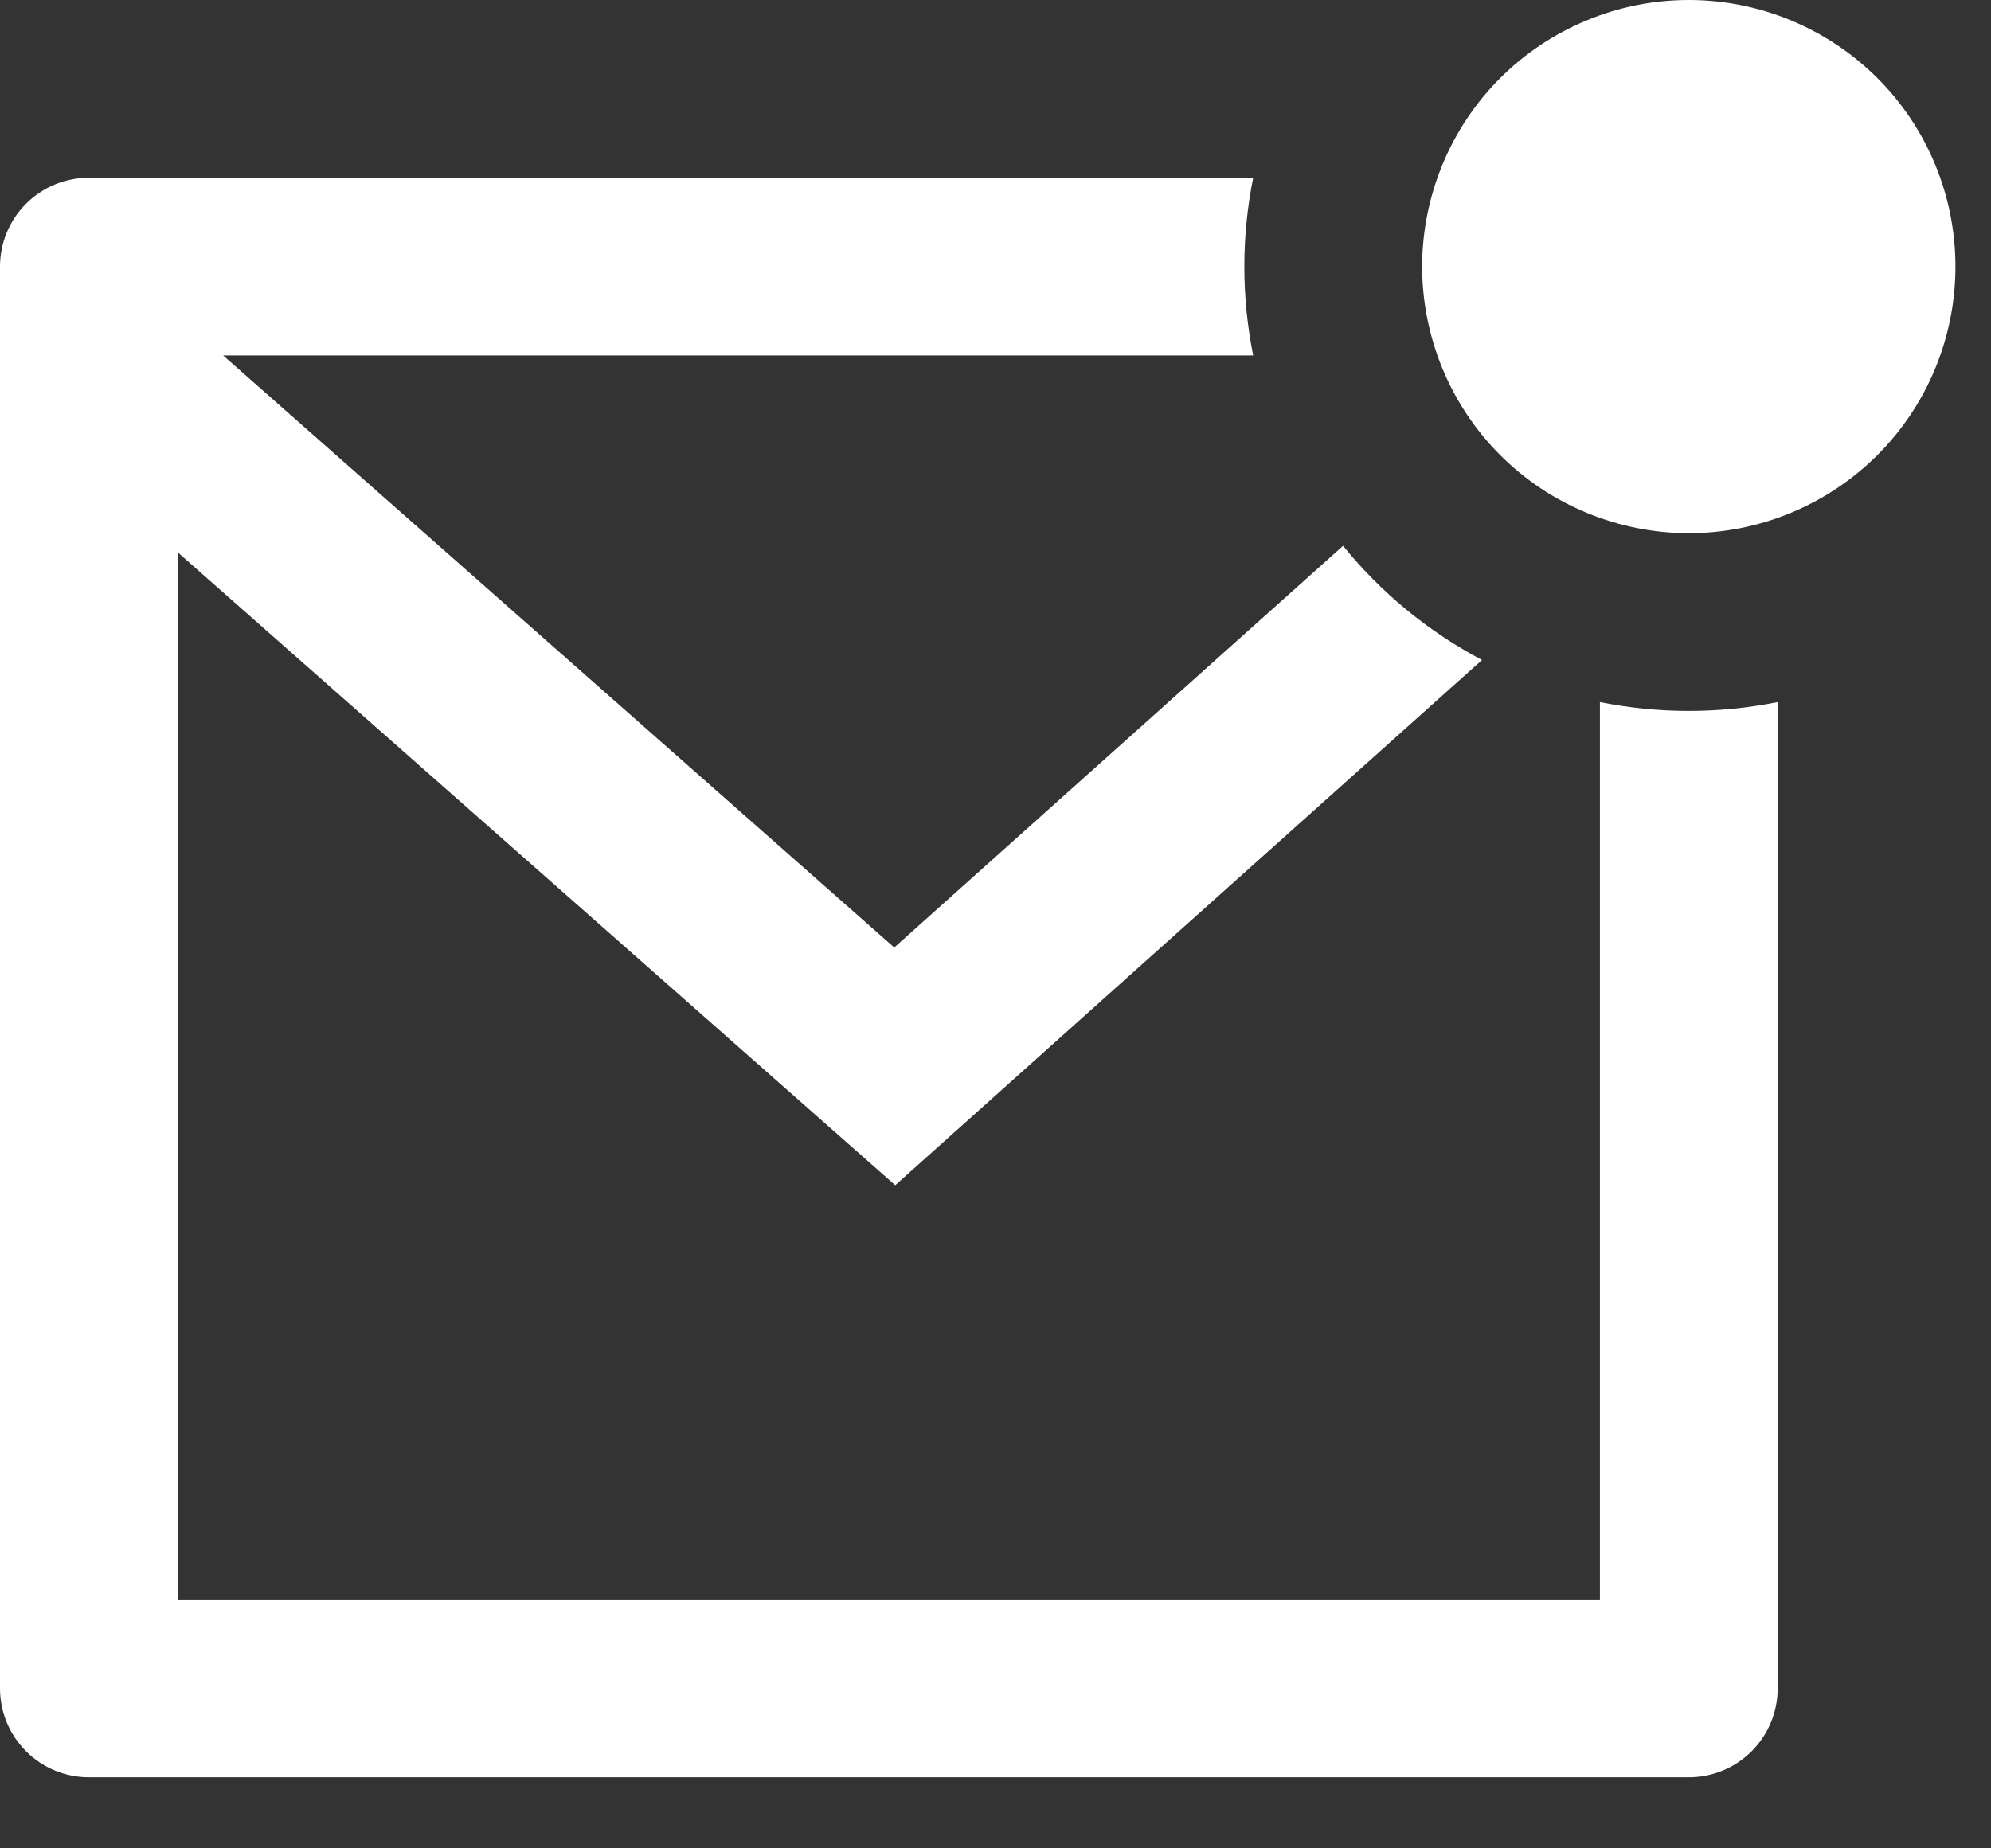
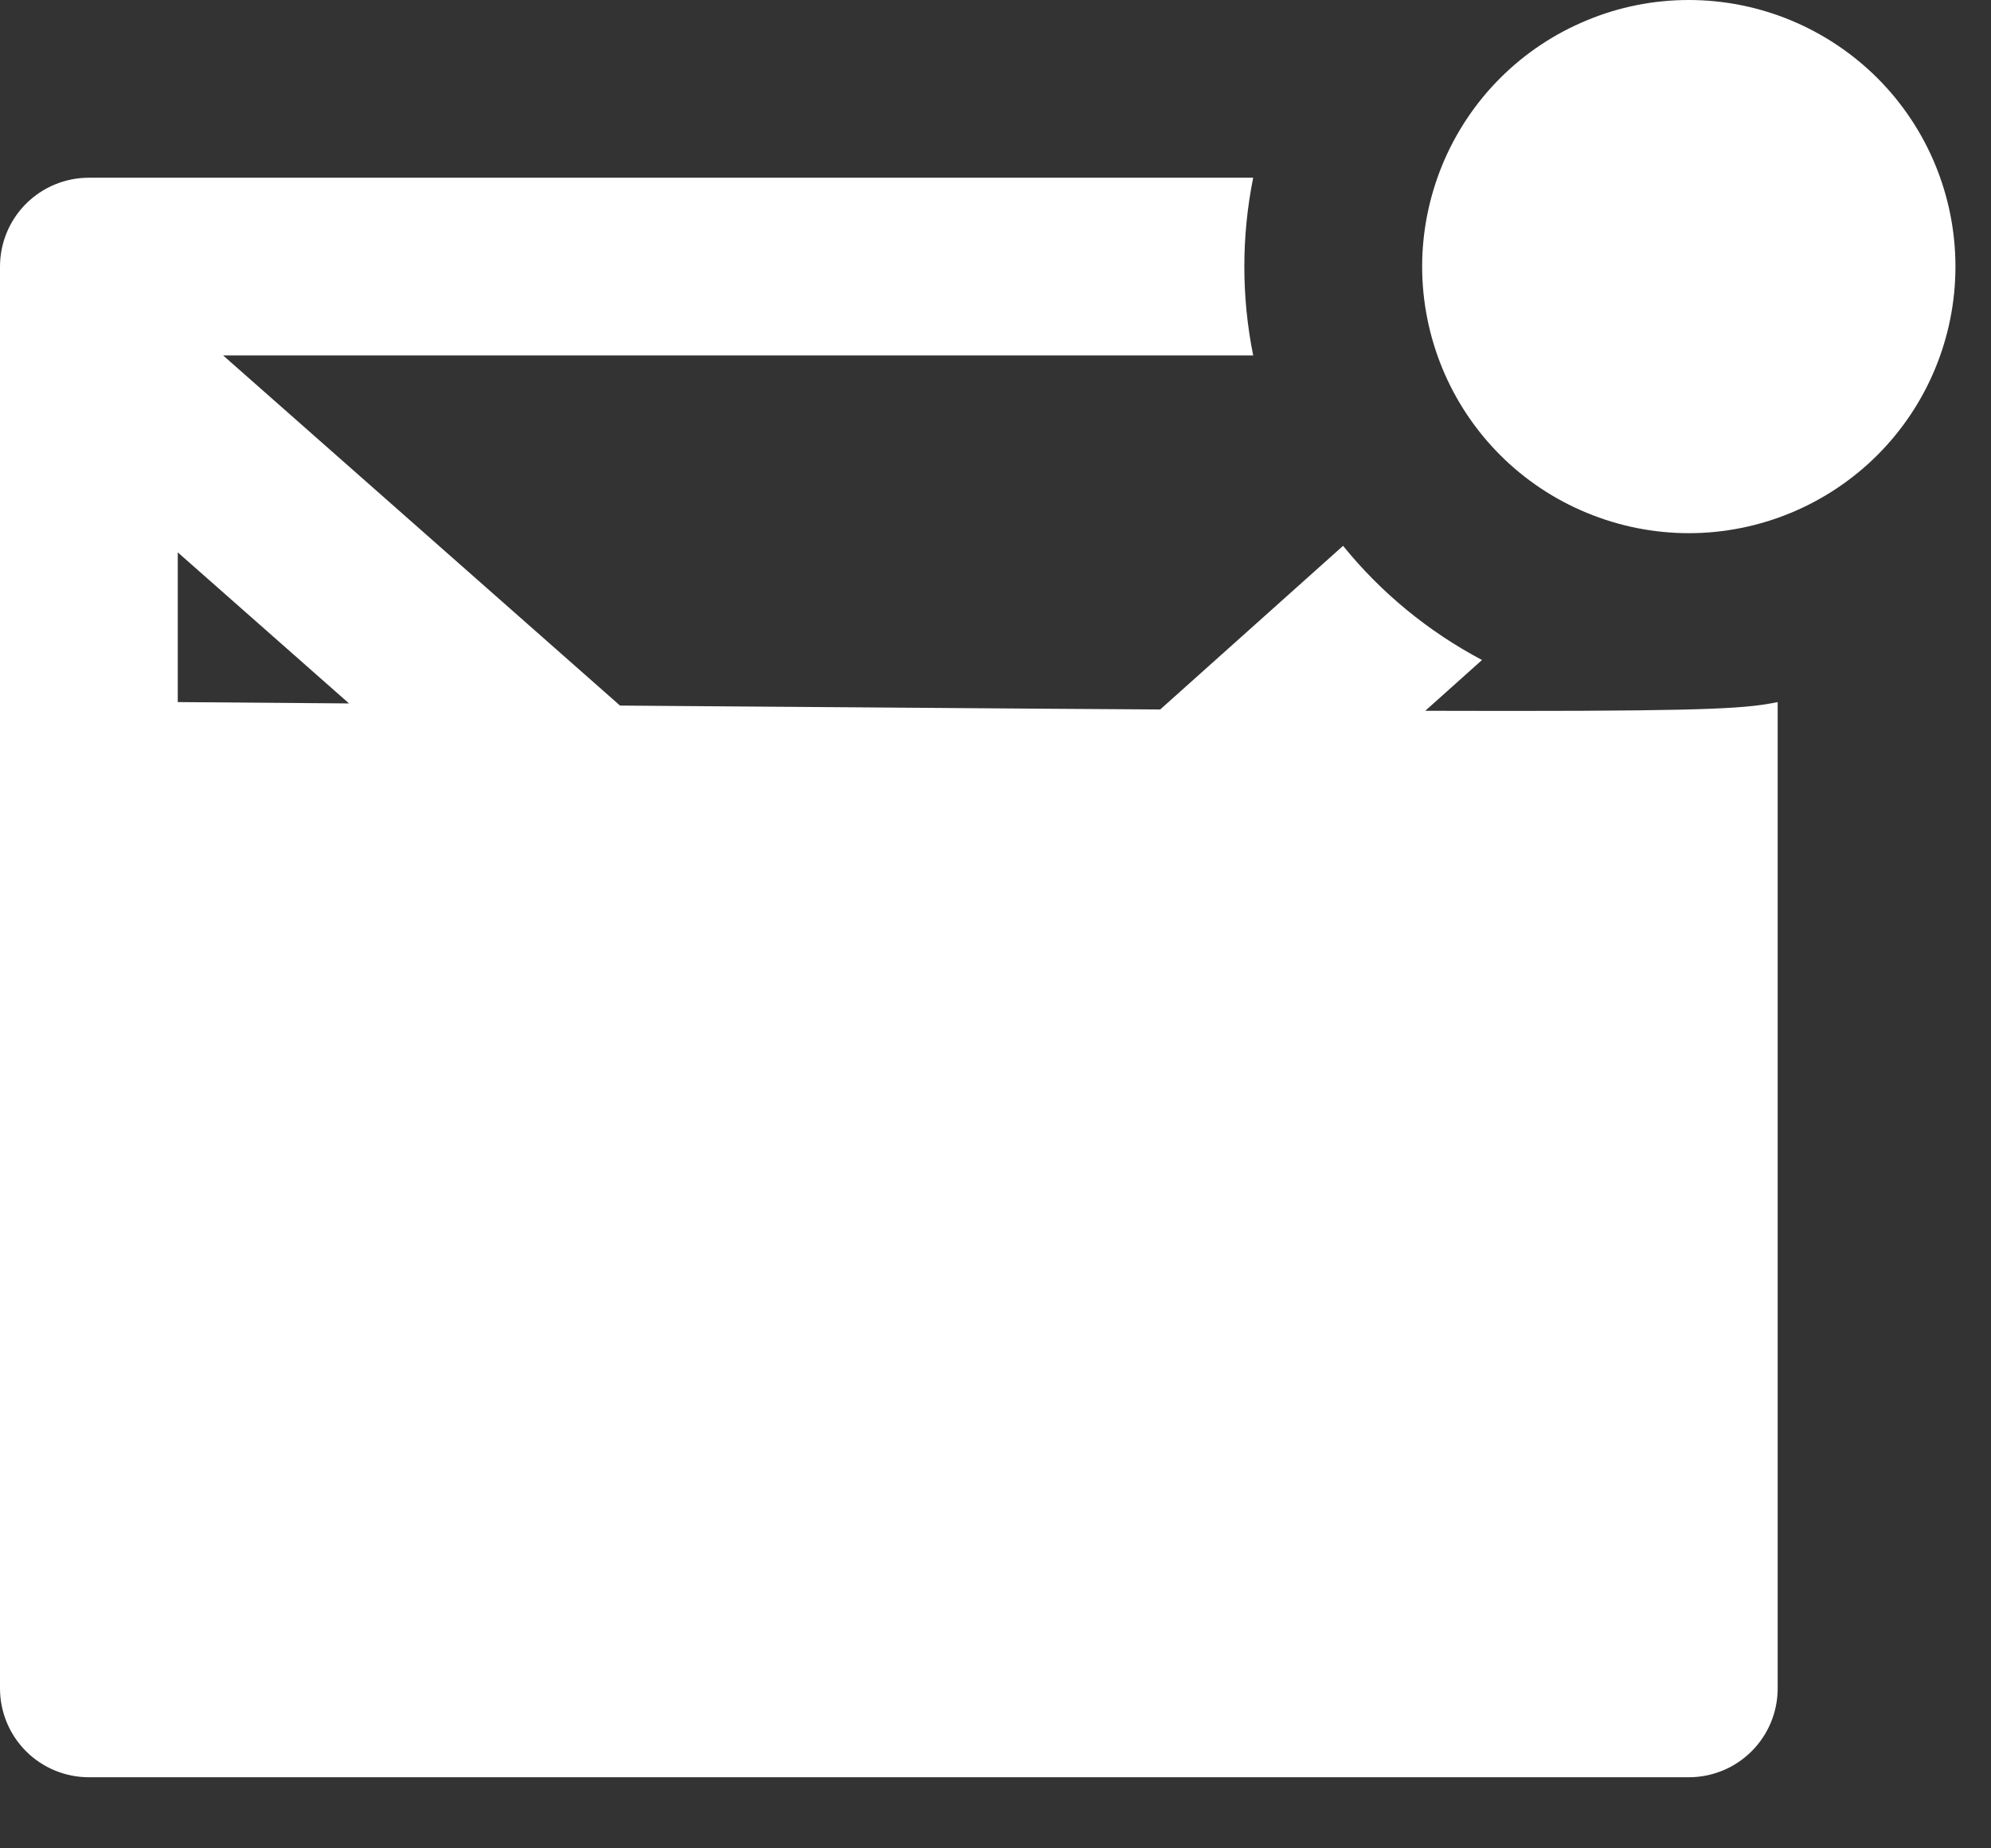
<svg xmlns="http://www.w3.org/2000/svg" width="14" height="13" viewBox="0 0 14 13" fill="none">
  <rect x="0" y="0" width="14" height="13" fill="#333333" stroke="none" />
-   <path d="M8.812 1.25C8.729 1.662 8.729 2.088 8.812 2.5H1.569L6.288 6.664L9.444 3.839C9.71 4.168 10.043 4.442 10.421 4.642L6.295 8.336L1.25 3.885V11.25H11.25V4.938C11.662 5.021 12.088 5.021 12.5 4.938V11.875C12.5 12.041 12.434 12.2 12.317 12.317C12.2 12.434 12.041 12.5 11.875 12.5H0.625C0.459 12.5 0.3 12.434 0.183 12.317C0.066 12.2 0 12.041 0 11.875V1.875C0 1.709 0.066 1.55 0.183 1.433C0.3 1.316 0.459 1.25 0.625 1.25H8.812ZM11.875 3.75C11.629 3.75 11.385 3.701 11.158 3.607C10.93 3.513 10.723 3.375 10.549 3.201C10.375 3.027 10.237 2.82 10.143 2.593C10.049 2.365 10 2.121 10 1.875C10 1.629 10.049 1.385 10.143 1.157C10.237 0.93 10.375 0.723 10.549 0.549C10.723 0.375 10.93 0.237 11.158 0.143C11.385 0.048 11.629 -3.66909e-09 11.875 0C12.372 7.41006e-09 12.849 0.198 13.201 0.549C13.553 0.901 13.75 1.378 13.75 1.875C13.75 2.372 13.553 2.849 13.201 3.201C12.849 3.552 12.372 3.75 11.875 3.75Z" fill="white" />
+   <path d="M8.812 1.25C8.729 1.662 8.729 2.088 8.812 2.5H1.569L6.288 6.664L9.444 3.839C9.71 4.168 10.043 4.442 10.421 4.642L6.295 8.336L1.25 3.885V11.25V4.938C11.662 5.021 12.088 5.021 12.5 4.938V11.875C12.5 12.041 12.434 12.2 12.317 12.317C12.2 12.434 12.041 12.5 11.875 12.5H0.625C0.459 12.5 0.3 12.434 0.183 12.317C0.066 12.2 0 12.041 0 11.875V1.875C0 1.709 0.066 1.55 0.183 1.433C0.3 1.316 0.459 1.25 0.625 1.25H8.812ZM11.875 3.75C11.629 3.75 11.385 3.701 11.158 3.607C10.93 3.513 10.723 3.375 10.549 3.201C10.375 3.027 10.237 2.82 10.143 2.593C10.049 2.365 10 2.121 10 1.875C10 1.629 10.049 1.385 10.143 1.157C10.237 0.93 10.375 0.723 10.549 0.549C10.723 0.375 10.93 0.237 11.158 0.143C11.385 0.048 11.629 -3.66909e-09 11.875 0C12.372 7.41006e-09 12.849 0.198 13.201 0.549C13.553 0.901 13.75 1.378 13.75 1.875C13.75 2.372 13.553 2.849 13.201 3.201C12.849 3.552 12.372 3.75 11.875 3.75Z" fill="white" />
</svg>